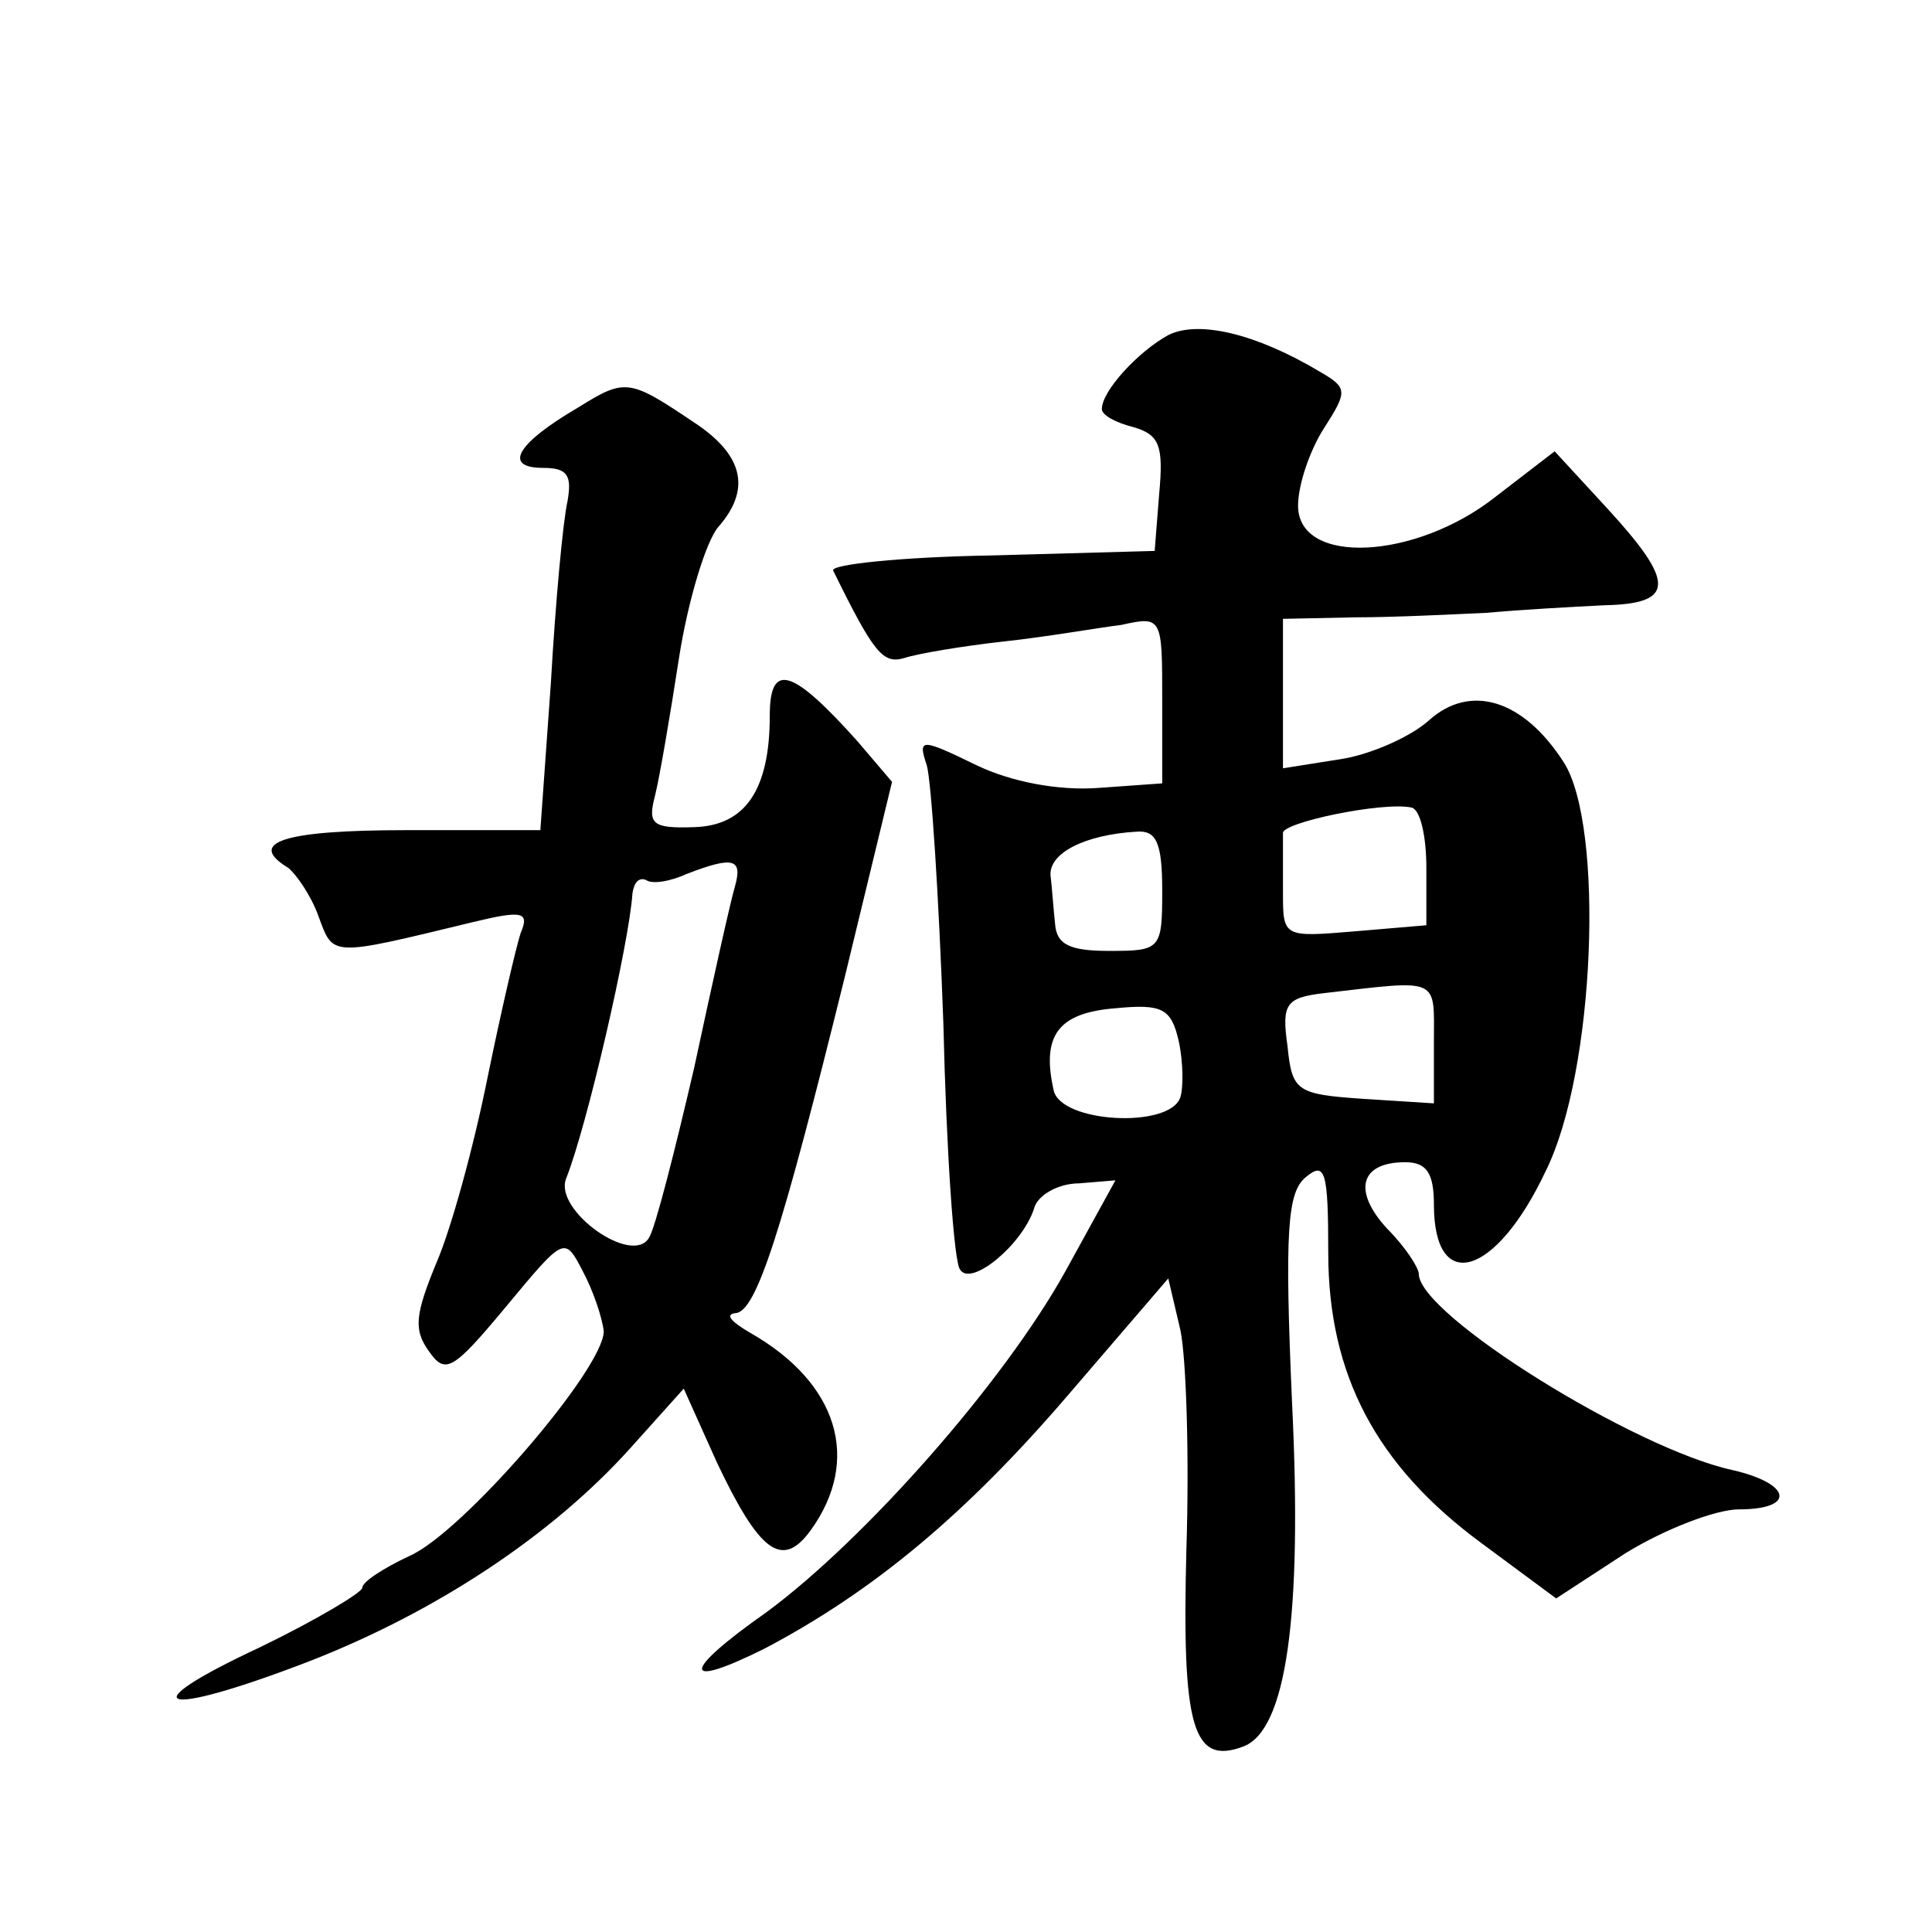
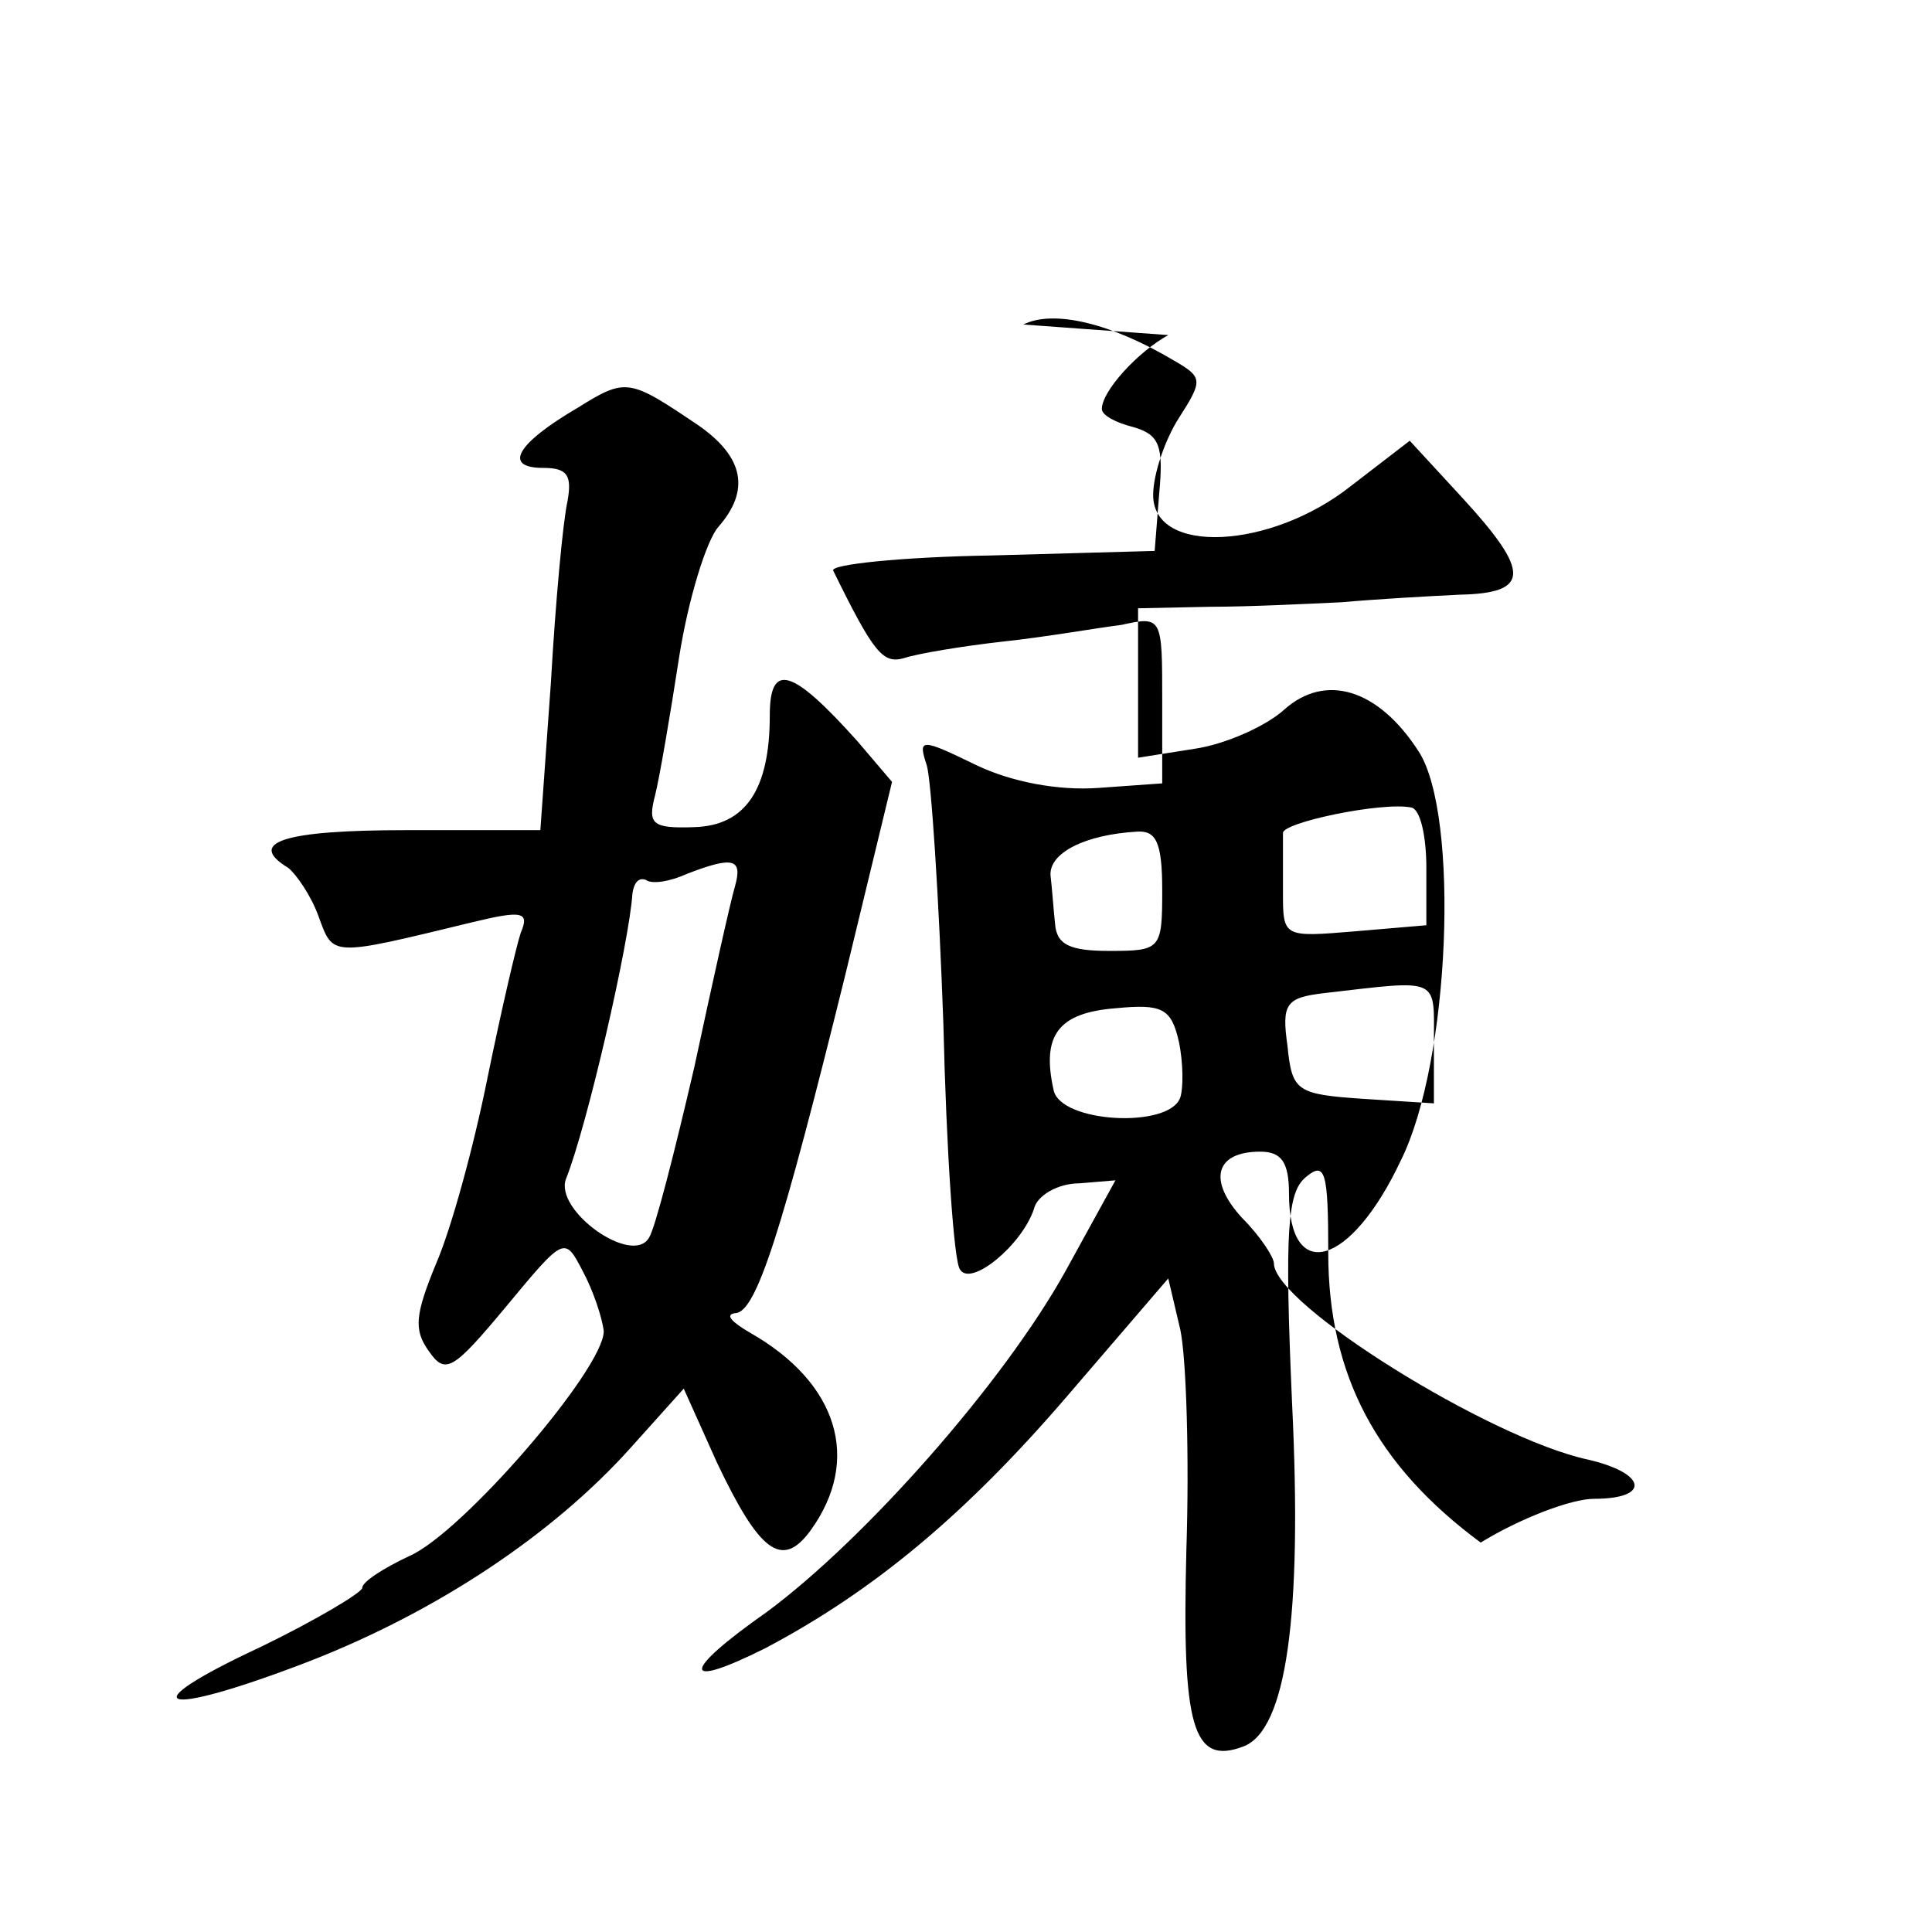
<svg xmlns="http://www.w3.org/2000/svg" version="1.0" width="128pt" height="128pt" viewBox="0 0 128 128" preserveAspectRatio="xMidYMid meet">
  <g transform="translate(0,128) scale(0.1,-0.1)" fill="#0" stroke="none">
-     <path d="M774 1058 c-20 -11 -44 -37 -44 -49 0 -4 9 -9 21 -12 17 -5 20 -12 17 -44 l-3 -38 -108 -3 c-60 -1 -107 -6 -105 -10 27 -55 33 -62 47 -58 9 3 39 8 66 11 28 3 62 9 78 11 27 6 27 5 27 -50 l0 -55 -42 -3 c-27 -2 -58 4 -81 15 -37 18 -39 18 -33 0 3 -10 8 -87 11 -171 2 -85 7 -158 11 -163 7 -12 41 16 49 40 2 9 16 17 30 17 l24 2 -33 -60 c-41 -74 -133 -178 -198 -226 -57 -40 -57 -52 -1 -24 72 38 133 89 200 167 l67 78 8 -34 c4 -19 6 -85 4 -146 -3 -117 4 -143 38 -130 28 11 39 85 32 228 -5 114 -3 139 9 149 13 11 15 4 15 -50 0 -81 32 -141 101 -192 l50 -37 46 30 c26 16 60 29 75 29 38 0 35 17 -4 26 -65 14 -208 103 -208 130 0 4 -9 18 -21 30 -23 25 -18 44 12 44 14 0 19 -7 19 -28 0 -60 41 -48 74 22 33 66 39 229 12 271 -27 42 -62 52 -89 28 -12 -11 -39 -23 -59 -26 l-38 -6 0 50 0 49 48 1 c26 0 65 2 87 3 22 2 57 4 78 5 47 1 47 15 2 64 l-35 38 -39 -30 c-53 -42 -131 -46 -131 -6 0 14 8 37 17 51 16 25 16 27 -3 38 -42 25 -80 34 -100 24z m171 -353 l0 -38 -47 -4 c-48 -4 -48 -4 -48 26 0 17 0 34 0 39 -1 7 66 21 85 17 6 -1 10 -19 10 -40z m-175 -15 c0 -39 -1 -40 -35 -40 -26 0 -35 4 -36 18 -1 9 -2 24 -3 32 -1 15 23 27 57 29 13 1 17 -7 17 -39z m180 -101 l0 -40 -47 3 c-44 3 -47 5 -50 35 -4 28 -1 32 24 35 78 9 73 11 73 -33z m-168 -36 c-7 -21 -80 -17 -84 5 -8 36 3 51 41 54 31 3 37 0 42 -22 3 -14 3 -31 1 -37z M383 1010 c-41 -24 -50 -40 -23 -40 16 0 19 -5 16 -22 -3 -13 -8 -67 -11 -120 l-7 -98 -89 0 c-81 0 -106 -8 -78 -25 5 -4 15 -18 20 -32 10 -27 7 -27 102 -4 33 8 38 7 32 -7 -3 -9 -13 -52 -22 -96 -9 -45 -24 -100 -34 -123 -14 -34 -15 -44 -5 -58 11 -16 16 -13 51 29 39 47 39 47 51 24 7 -13 13 -31 14 -40 0 -25 -94 -134 -129 -149 -17 -8 -31 -17 -31 -21 0 -3 -30 -21 -67 -39 -88 -41 -68 -48 31 -10 85 33 162 84 214 142 l35 39 22 -49 c28 -59 43 -71 62 -45 34 47 18 98 -40 131 -12 7 -17 12 -10 13 14 0 31 54 73 224 l31 128 -23 27 c-43 48 -58 53 -58 17 0 -49 -16 -73 -50 -74 -28 -1 -31 2 -26 21 3 12 10 53 16 92 6 38 18 77 26 86 21 24 17 46 -13 67 -46 31 -48 32 -80 12z m104 -317 c-3 -10 -15 -64 -27 -120 -13 -56 -26 -107 -30 -113 -11 -19 -63 18 -55 39 14 35 42 157 44 189 1 7 4 11 9 9 4 -3 16 -1 27 4 31 12 37 10 32 -8z" />
+     <path d="M774 1058 c-20 -11 -44 -37 -44 -49 0 -4 9 -9 21 -12 17 -5 20 -12 17 -44 l-3 -38 -108 -3 c-60 -1 -107 -6 -105 -10 27 -55 33 -62 47 -58 9 3 39 8 66 11 28 3 62 9 78 11 27 6 27 5 27 -50 l0 -55 -42 -3 c-27 -2 -58 4 -81 15 -37 18 -39 18 -33 0 3 -10 8 -87 11 -171 2 -85 7 -158 11 -163 7 -12 41 16 49 40 2 9 16 17 30 17 l24 2 -33 -60 c-41 -74 -133 -178 -198 -226 -57 -40 -57 -52 -1 -24 72 38 133 89 200 167 l67 78 8 -34 c4 -19 6 -85 4 -146 -3 -117 4 -143 38 -130 28 11 39 85 32 228 -5 114 -3 139 9 149 13 11 15 4 15 -50 0 -81 32 -141 101 -192 c26 16 60 29 75 29 38 0 35 17 -4 26 -65 14 -208 103 -208 130 0 4 -9 18 -21 30 -23 25 -18 44 12 44 14 0 19 -7 19 -28 0 -60 41 -48 74 22 33 66 39 229 12 271 -27 42 -62 52 -89 28 -12 -11 -39 -23 -59 -26 l-38 -6 0 50 0 49 48 1 c26 0 65 2 87 3 22 2 57 4 78 5 47 1 47 15 2 64 l-35 38 -39 -30 c-53 -42 -131 -46 -131 -6 0 14 8 37 17 51 16 25 16 27 -3 38 -42 25 -80 34 -100 24z m171 -353 l0 -38 -47 -4 c-48 -4 -48 -4 -48 26 0 17 0 34 0 39 -1 7 66 21 85 17 6 -1 10 -19 10 -40z m-175 -15 c0 -39 -1 -40 -35 -40 -26 0 -35 4 -36 18 -1 9 -2 24 -3 32 -1 15 23 27 57 29 13 1 17 -7 17 -39z m180 -101 l0 -40 -47 3 c-44 3 -47 5 -50 35 -4 28 -1 32 24 35 78 9 73 11 73 -33z m-168 -36 c-7 -21 -80 -17 -84 5 -8 36 3 51 41 54 31 3 37 0 42 -22 3 -14 3 -31 1 -37z M383 1010 c-41 -24 -50 -40 -23 -40 16 0 19 -5 16 -22 -3 -13 -8 -67 -11 -120 l-7 -98 -89 0 c-81 0 -106 -8 -78 -25 5 -4 15 -18 20 -32 10 -27 7 -27 102 -4 33 8 38 7 32 -7 -3 -9 -13 -52 -22 -96 -9 -45 -24 -100 -34 -123 -14 -34 -15 -44 -5 -58 11 -16 16 -13 51 29 39 47 39 47 51 24 7 -13 13 -31 14 -40 0 -25 -94 -134 -129 -149 -17 -8 -31 -17 -31 -21 0 -3 -30 -21 -67 -39 -88 -41 -68 -48 31 -10 85 33 162 84 214 142 l35 39 22 -49 c28 -59 43 -71 62 -45 34 47 18 98 -40 131 -12 7 -17 12 -10 13 14 0 31 54 73 224 l31 128 -23 27 c-43 48 -58 53 -58 17 0 -49 -16 -73 -50 -74 -28 -1 -31 2 -26 21 3 12 10 53 16 92 6 38 18 77 26 86 21 24 17 46 -13 67 -46 31 -48 32 -80 12z m104 -317 c-3 -10 -15 -64 -27 -120 -13 -56 -26 -107 -30 -113 -11 -19 -63 18 -55 39 14 35 42 157 44 189 1 7 4 11 9 9 4 -3 16 -1 27 4 31 12 37 10 32 -8z" />
  </g>
</svg>